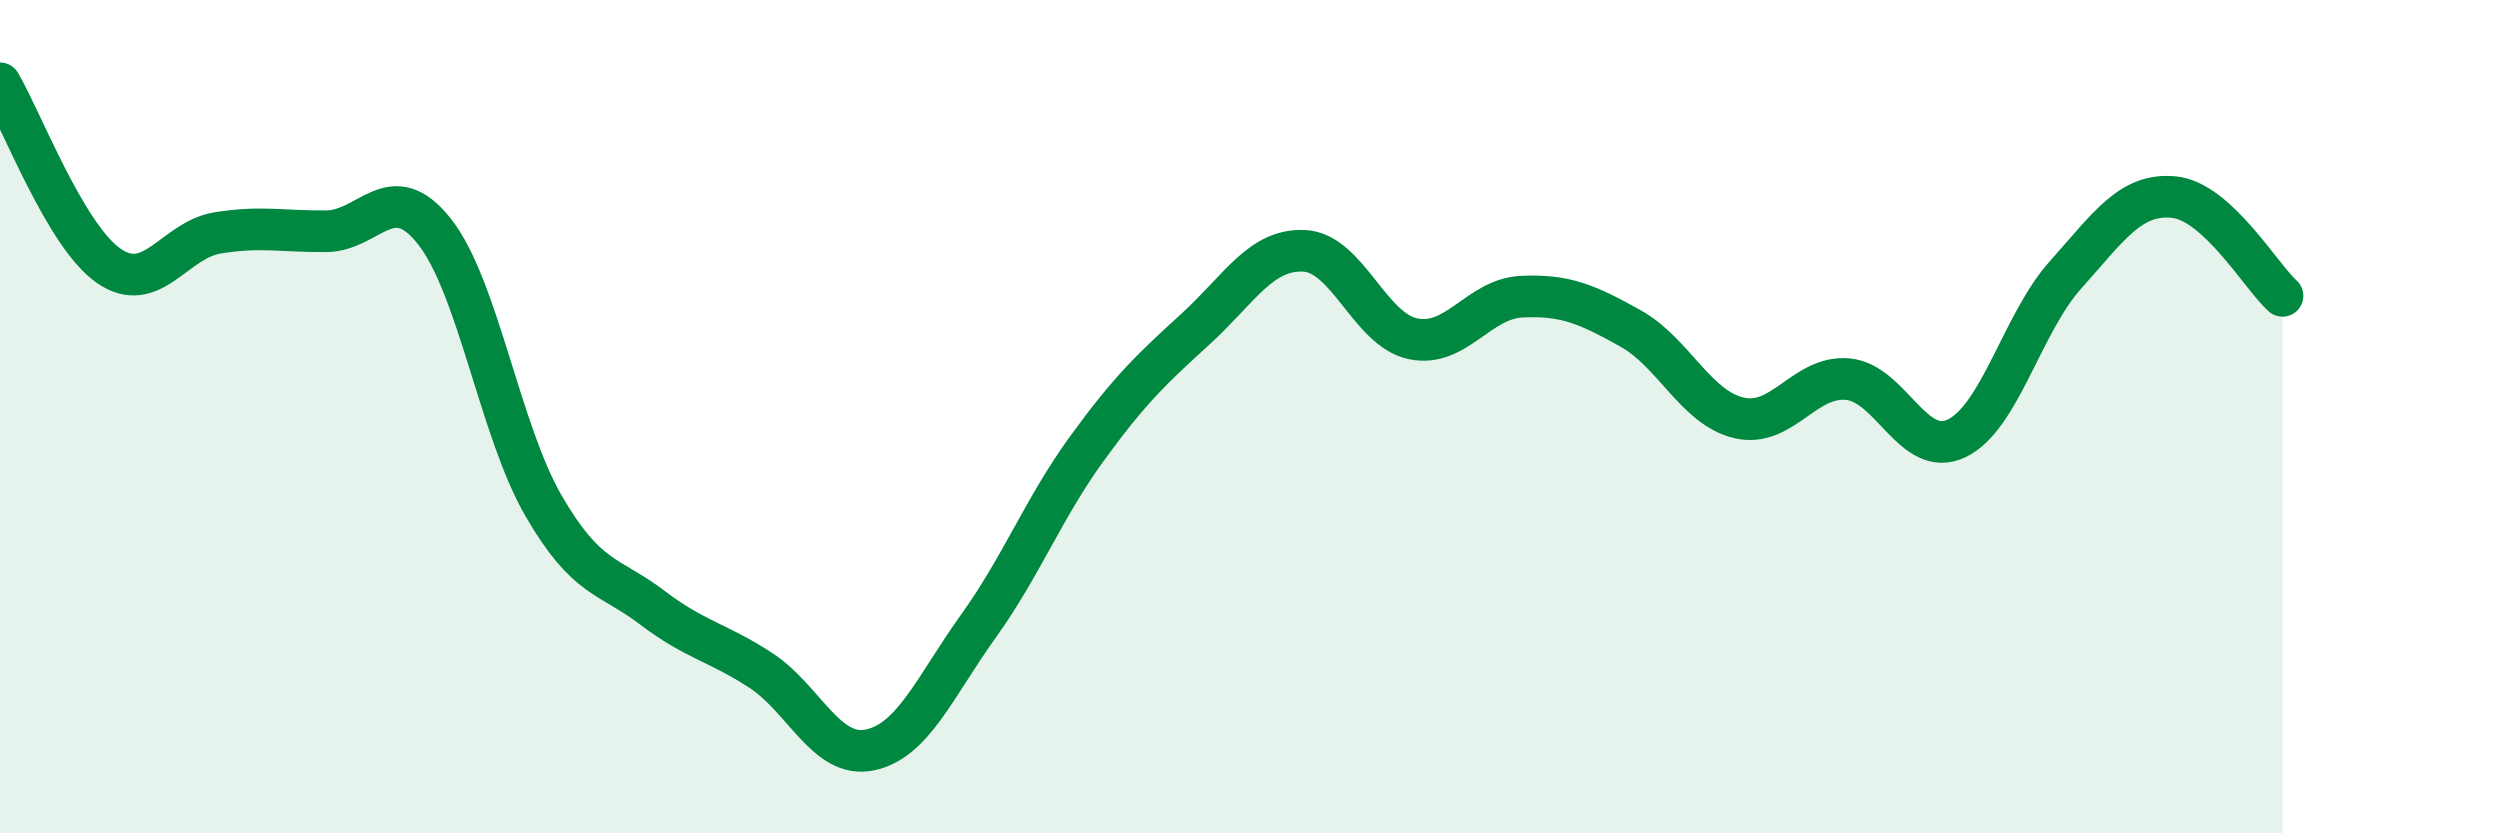
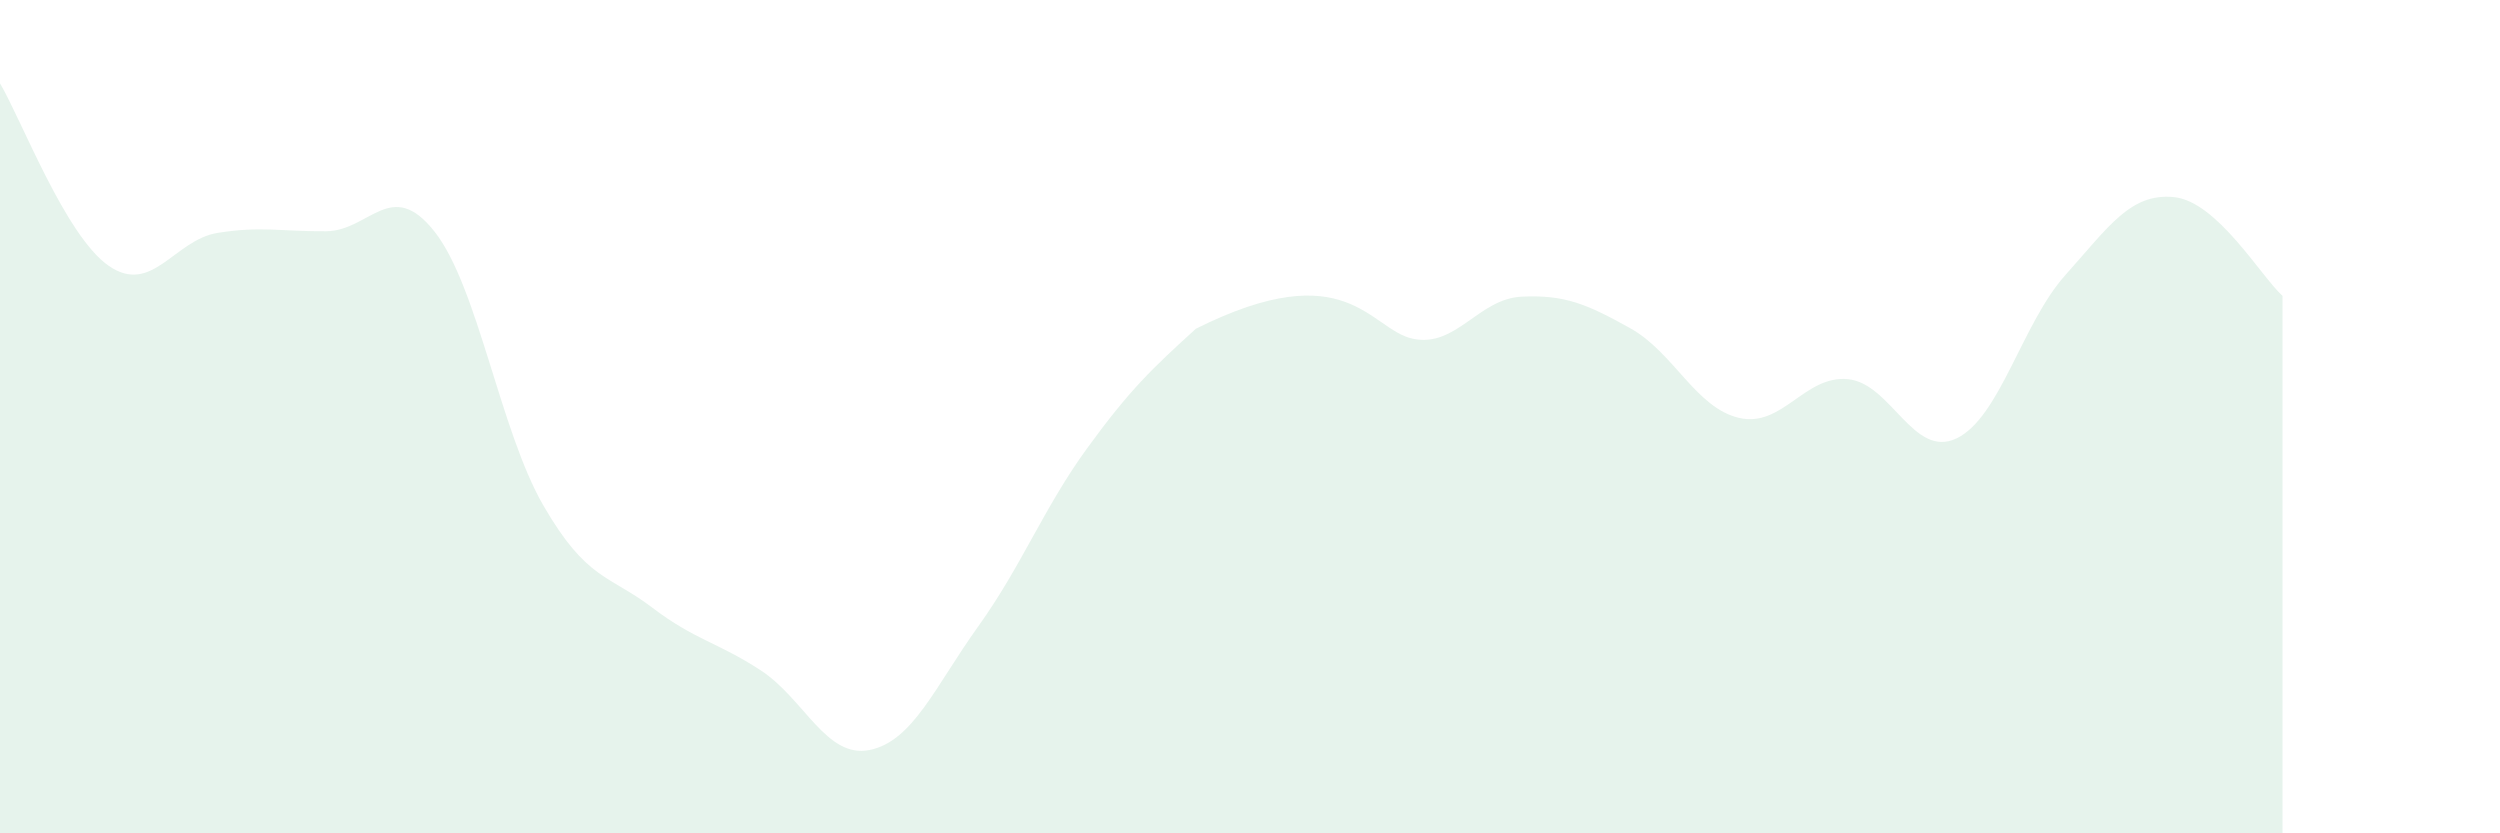
<svg xmlns="http://www.w3.org/2000/svg" width="60" height="20" viewBox="0 0 60 20">
-   <path d="M 0,2 C 0.52,2.88 1.57,5.66 2.61,6.38 C 3.65,7.1 4.18,5.76 5.22,5.59 C 6.26,5.42 6.79,5.56 7.83,5.55 C 8.87,5.54 9.39,4.24 10.43,5.56 C 11.47,6.88 12,10.33 13.04,12.13 C 14.08,13.93 14.61,13.79 15.65,14.58 C 16.69,15.37 17.22,15.41 18.26,16.09 C 19.3,16.77 19.83,18.21 20.87,18 C 21.91,17.79 22.44,16.48 23.48,15.03 C 24.52,13.58 25.05,12.19 26.09,10.76 C 27.13,9.33 27.66,8.84 28.7,7.89 C 29.74,6.94 30.26,5.97 31.3,6.02 C 32.34,6.07 32.87,7.91 33.91,8.13 C 34.95,8.35 35.48,7.17 36.52,7.12 C 37.56,7.07 38.09,7.3 39.13,7.88 C 40.17,8.46 40.7,9.79 41.74,10.03 C 42.78,10.27 43.31,9 44.35,9.1 C 45.39,9.2 45.92,11.02 46.96,10.52 C 48,10.02 48.53,7.76 49.57,6.6 C 50.61,5.44 51.13,4.63 52.17,4.73 C 53.21,4.83 54.26,6.63 54.78,7.1L54.78 20L0 20Z" fill="#008740" opacity="0.1" stroke-linecap="round" stroke-linejoin="round" />
-   <path d="M 0,2 C 0.52,2.88 1.57,5.66 2.61,6.38 C 3.65,7.1 4.18,5.76 5.22,5.59 C 6.26,5.42 6.79,5.56 7.83,5.55 C 8.87,5.54 9.39,4.24 10.43,5.56 C 11.47,6.88 12,10.33 13.04,12.13 C 14.08,13.93 14.61,13.79 15.65,14.58 C 16.69,15.37 17.22,15.41 18.26,16.09 C 19.3,16.77 19.83,18.21 20.87,18 C 21.91,17.79 22.44,16.48 23.48,15.03 C 24.52,13.58 25.05,12.19 26.09,10.76 C 27.13,9.33 27.66,8.84 28.7,7.89 C 29.74,6.94 30.26,5.97 31.3,6.02 C 32.34,6.07 32.87,7.91 33.91,8.13 C 34.95,8.35 35.48,7.17 36.52,7.12 C 37.56,7.07 38.09,7.3 39.13,7.88 C 40.17,8.46 40.7,9.79 41.74,10.03 C 42.78,10.27 43.31,9 44.35,9.1 C 45.39,9.2 45.92,11.02 46.96,10.52 C 48,10.02 48.53,7.76 49.57,6.6 C 50.61,5.44 51.13,4.63 52.17,4.73 C 53.21,4.83 54.26,6.63 54.78,7.1" stroke="#008740" stroke-width="1" fill="none" stroke-linecap="round" stroke-linejoin="round" />
+   <path d="M 0,2 C 0.52,2.88 1.57,5.66 2.61,6.38 C 3.65,7.1 4.18,5.76 5.22,5.59 C 6.26,5.42 6.79,5.56 7.83,5.55 C 8.87,5.54 9.39,4.24 10.43,5.56 C 11.47,6.88 12,10.33 13.04,12.13 C 14.08,13.93 14.61,13.79 15.65,14.58 C 16.69,15.37 17.22,15.41 18.26,16.09 C 19.3,16.77 19.83,18.21 20.87,18 C 21.91,17.79 22.44,16.48 23.48,15.03 C 24.52,13.58 25.05,12.19 26.09,10.76 C 27.13,9.33 27.66,8.84 28.7,7.89 C 32.34,6.07 32.87,7.91 33.91,8.13 C 34.95,8.35 35.48,7.17 36.52,7.12 C 37.56,7.07 38.09,7.3 39.13,7.88 C 40.17,8.46 40.7,9.79 41.74,10.03 C 42.78,10.27 43.31,9 44.35,9.1 C 45.39,9.2 45.92,11.02 46.96,10.52 C 48,10.02 48.53,7.76 49.57,6.6 C 50.61,5.44 51.13,4.63 52.17,4.73 C 53.21,4.83 54.26,6.63 54.78,7.1L54.78 20L0 20Z" fill="#008740" opacity="0.1" stroke-linecap="round" stroke-linejoin="round" />
</svg>